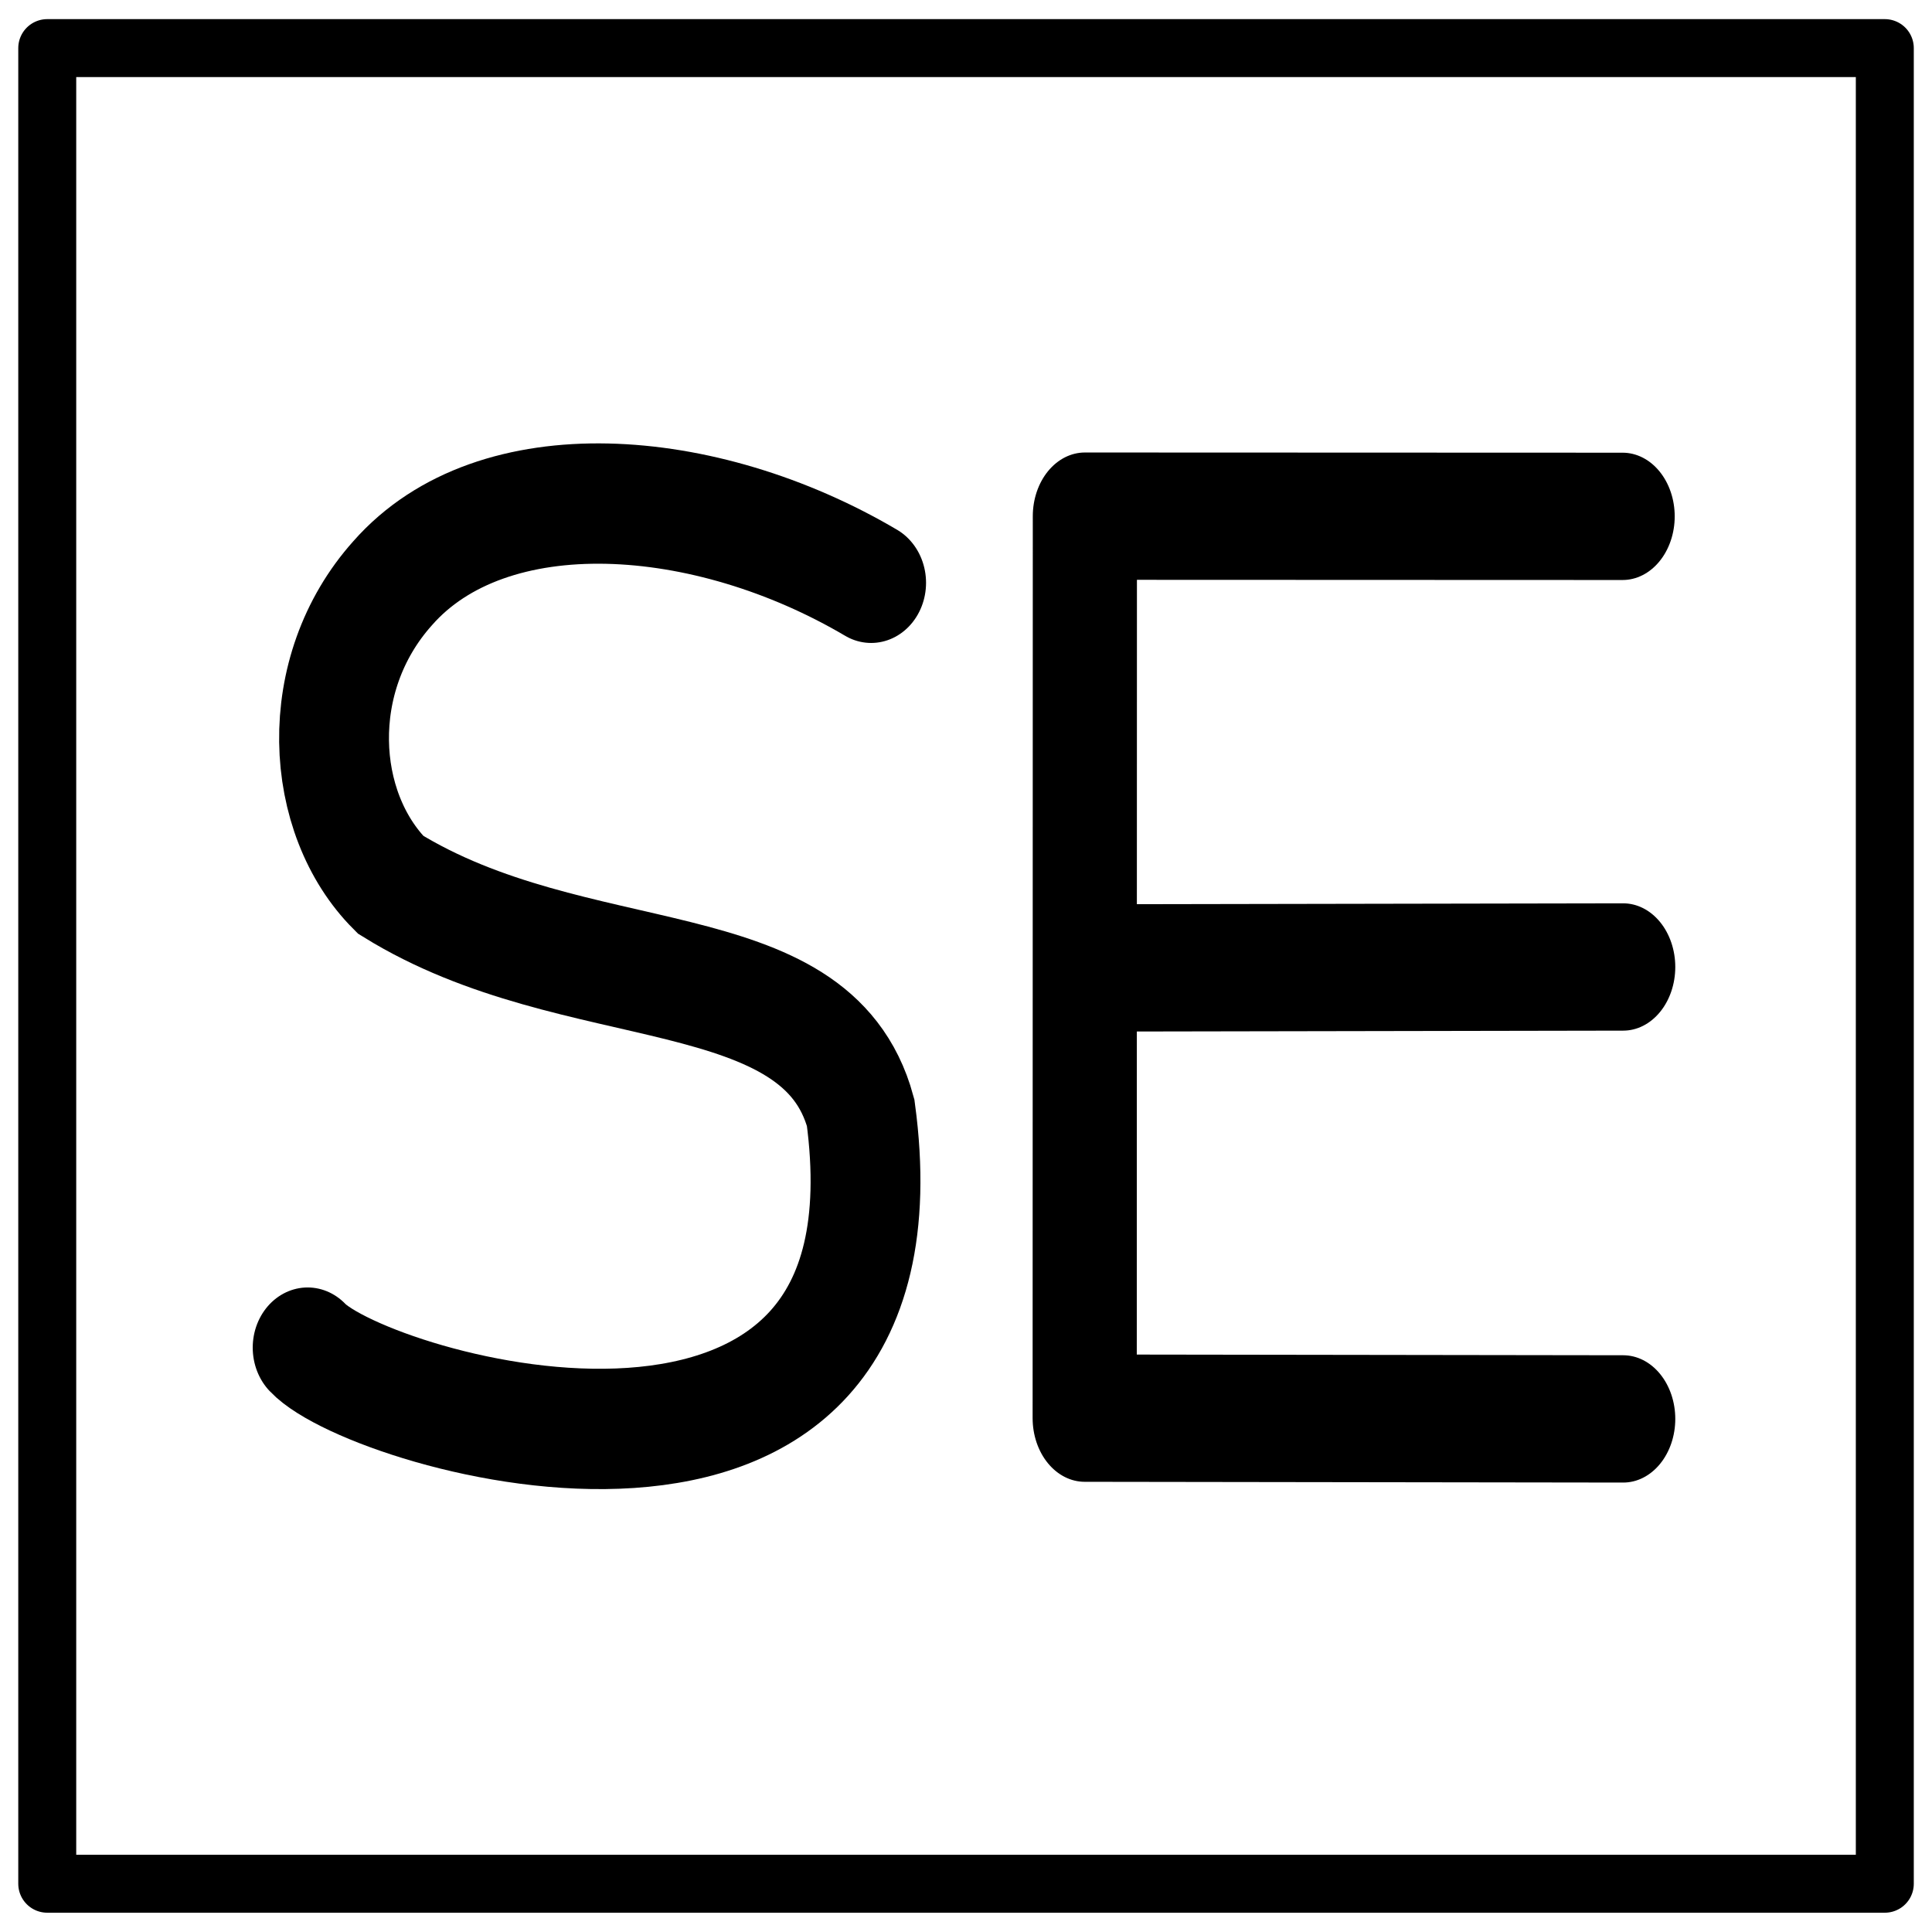
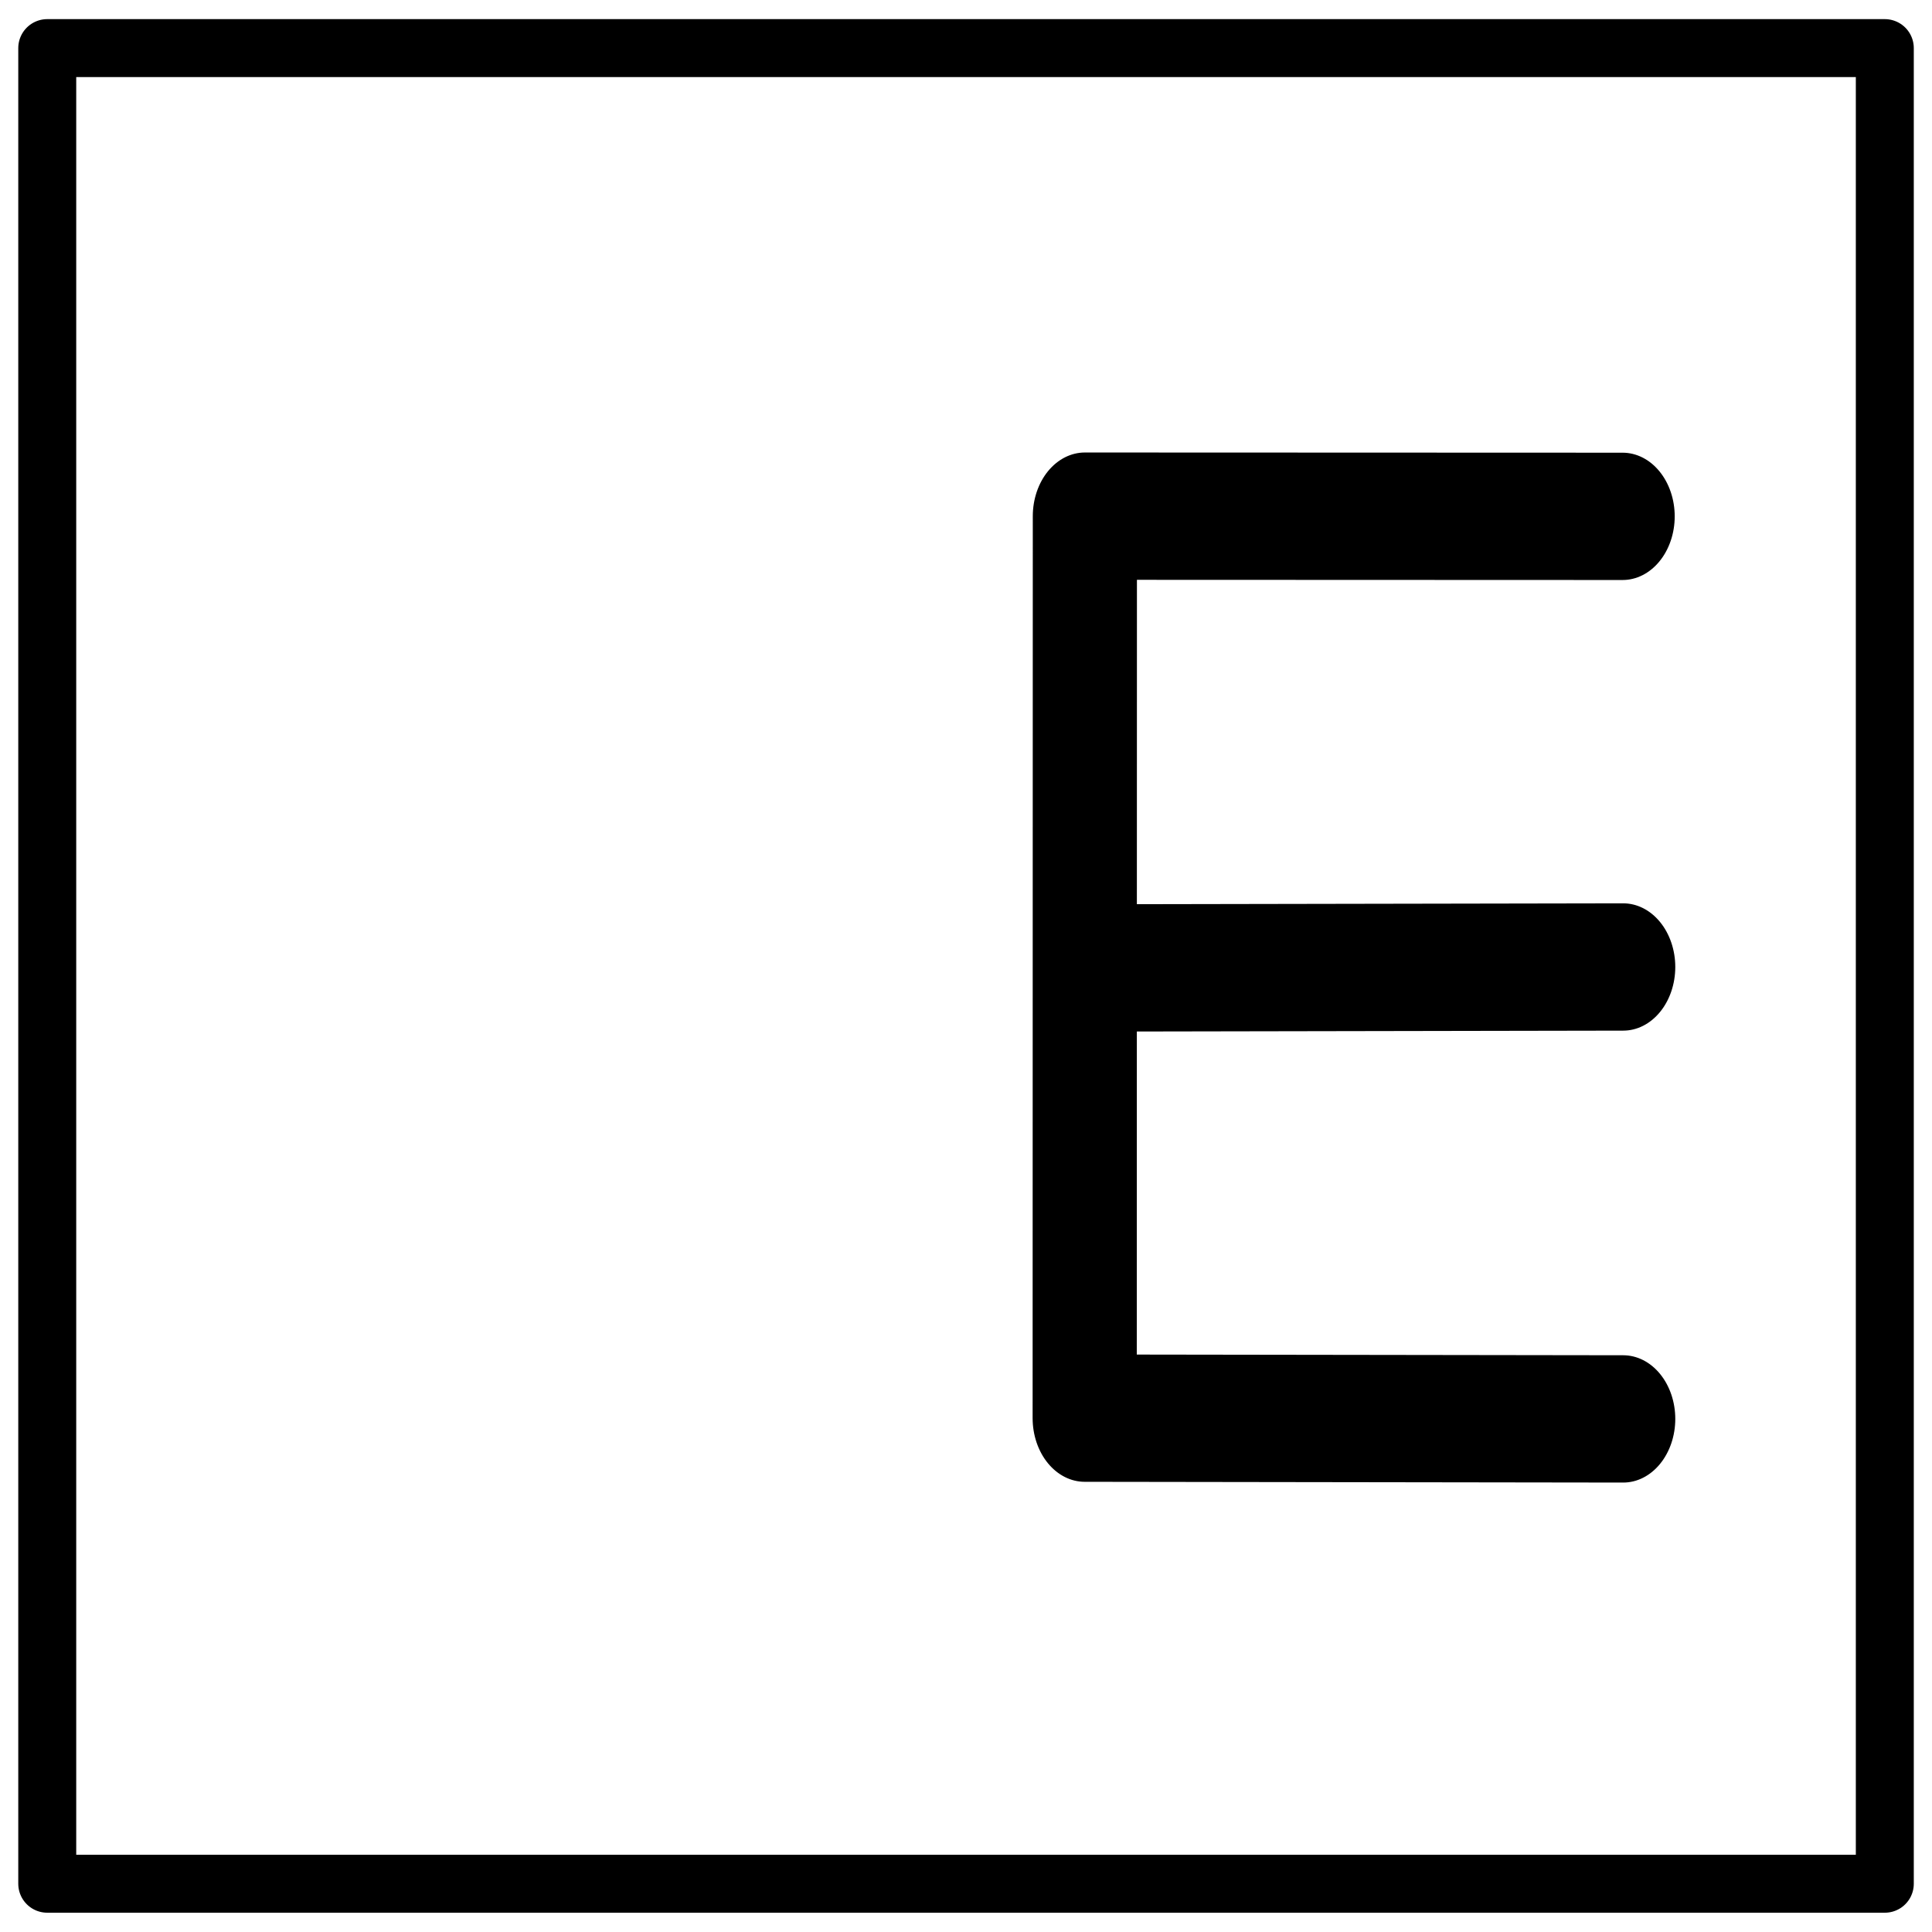
<svg xmlns="http://www.w3.org/2000/svg" xmlns:ns1="http://www.inkscape.org/namespaces/inkscape" xmlns:ns2="http://sodipodi.sourceforge.net/DTD/sodipodi-0.dtd" xmlns:ns3="http://www.openswatchbook.org/uri/2009/osb" xmlns:xlink="http://www.w3.org/1999/xlink" version="1.1" id="svg2" viewBox="0 0 600 600" height="600" width="600" ns1:version="0.91 r13725" ns2:docname="Elevadora.svg">
  <ns2:namedview pagecolor="#ffffff" bordercolor="#666666" borderopacity="1" objecttolerance="10" gridtolerance="10" guidetolerance="10" ns1:pageopacity="0" ns1:pageshadow="2" ns1:window-width="1920" ns1:window-height="1017" id="namedview23684" showgrid="false" ns1:zoom="0.39333333" ns1:cx="1039.3184" ns1:cy="197.54319" ns1:window-x="-8" ns1:window-y="-8" ns1:window-maximized="1" ns1:current-layer="svg2" />
  <defs id="defs4">
    <linearGradient ns3:paint="solid" id="linearGradient4854">
      <stop id="stop4856" offset="0" style="stop-color:#000000;stop-opacity:1;" />
    </linearGradient>
    <linearGradient id="linearGradient6036">
      <stop id="stop6038" offset="0" style="stop-color:#000000;stop-opacity:1;" />
      <stop id="stop6040" offset="1" style="stop-color:#000000;stop-opacity:0;" />
    </linearGradient>
    <linearGradient gradientUnits="userSpaceOnUse" y2="753.508" x2="598.424" y1="753.508" x1="300.104" id="linearGradient6042" xlink:href="#linearGradient6036" />
    <pattern patternUnits="userSpaceOnUse" width="2" height="1" patternTransform="translate(0,0) scale(10,10)" id="Strips1_1">
-       <rect style="fill:black;stroke:none" x="0" y="-0.5" width="1" height="2" id="rect6130" />
-     </pattern>
+       </pattern>
    <linearGradient gradientUnits="userSpaceOnUse" y2="749.013" x2="442.603" y1="749.013" x1="118.628" id="linearGradient6851" xlink:href="#linearGradient6036" />
    <linearGradient gradientUnits="userSpaceOnUse" y2="753.508" x2="598.424" y1="753.508" x1="300.104" id="linearGradient4788" xlink:href="#linearGradient6036" />
    <linearGradient gradientUnits="userSpaceOnUse" y2="753.508" x2="598.424" y1="753.508" x1="300.104" id="linearGradient4940" xlink:href="#linearGradient6036" />
    <linearGradient gradientUnits="userSpaceOnUse" y2="753.508" x2="598.424" y1="753.508" x1="300.104" id="linearGradient5235" xlink:href="#linearGradient6036" />
    <linearGradient gradientUnits="userSpaceOnUse" y2="753.508" x2="598.424" y1="753.508" x1="300.104" id="linearGradient5405" xlink:href="#linearGradient6036" />
    <pattern patternUnits="userSpaceOnUse" width="2" height="1" patternTransform="translate(0,0) scale(10,10)" id="Strips1_1-0">
-       <rect style="fill:black;stroke:none" x="0" y="-0.5" width="1" height="2" id="rect6130-6" />
-     </pattern>
+       </pattern>
    <linearGradient gradientUnits="userSpaceOnUse" y2="749.013" x2="442.603" y1="749.013" x1="118.628" id="linearGradient5409" xlink:href="#linearGradient6036" />
    <linearGradient gradientUnits="userSpaceOnUse" y2="753.508" x2="598.424" y1="753.508" x1="300.104" id="linearGradient5411" xlink:href="#linearGradient6036" />
    <linearGradient gradientUnits="userSpaceOnUse" y2="753.508" x2="598.424" y1="753.508" x1="300.104" id="linearGradient5413" xlink:href="#linearGradient6036" />
    <linearGradient gradientUnits="userSpaceOnUse" y2="753.508" x2="598.424" y1="753.508" x1="300.104" id="linearGradient5503" xlink:href="#linearGradient6036" />
    <linearGradient gradientUnits="userSpaceOnUse" y2="753.508" x2="598.424" y1="753.508" x1="300.104" id="linearGradient5605" xlink:href="#linearGradient6036" />
    <pattern patternUnits="userSpaceOnUse" width="2" height="1" patternTransform="translate(0,0) scale(10,10)" id="Strips1_1-9">
      <rect style="fill:black;stroke:none" x="0" y="-0.5" width="1" height="2" id="rect6130-3" />
    </pattern>
    <linearGradient gradientUnits="userSpaceOnUse" y2="749.013" x2="442.603" y1="749.013" x1="118.628" id="linearGradient5609" xlink:href="#linearGradient6036" />
    <linearGradient gradientUnits="userSpaceOnUse" y2="753.508" x2="598.424" y1="753.508" x1="300.104" id="linearGradient5611" xlink:href="#linearGradient6036" />
    <linearGradient gradientUnits="userSpaceOnUse" y2="753.508" x2="598.424" y1="753.508" x1="300.104" id="linearGradient5613" xlink:href="#linearGradient6036" />
    <linearGradient gradientUnits="userSpaceOnUse" y2="753.508" x2="598.424" y1="753.508" x1="300.104" id="linearGradient5615" xlink:href="#linearGradient6036" />
    <linearGradient gradientUnits="userSpaceOnUse" y2="753.508" x2="598.424" y1="753.508" x1="300.104" id="linearGradient5617" xlink:href="#linearGradient6036" />
    <pattern patternUnits="userSpaceOnUse" width="2" height="1" patternTransform="translate(0,0) scale(10,10)" id="Strips1_1-0-8">
-       <rect style="fill:black;stroke:none" x="0" y="-0.5" width="1" height="2" id="rect6130-6-0" />
-     </pattern>
+       </pattern>
    <linearGradient gradientUnits="userSpaceOnUse" y2="749.013" x2="442.603" y1="749.013" x1="118.628" id="linearGradient5621" xlink:href="#linearGradient6036" />
    <linearGradient gradientUnits="userSpaceOnUse" y2="753.508" x2="598.424" y1="753.508" x1="300.104" id="linearGradient5623" xlink:href="#linearGradient6036" />
    <linearGradient gradientUnits="userSpaceOnUse" y2="753.508" x2="598.424" y1="753.508" x1="300.104" id="linearGradient5625" xlink:href="#linearGradient6036" />
  </defs>
  <g transform="translate(5.397,-456.814)" id="layer1-6" />
  <g id="g24371">
    <g transform="translate(-0.002,-452.305)" id="layer1-1" style="stroke:#000000;stroke-opacity:1;stroke-width:18;stroke-miterlimit:4;stroke-dasharray:none">
      <g id="layer1-91-8" transform="translate(0.145,-0.001)" style="stroke:#00005a;stroke-opacity:1;stroke-width:18;stroke-miterlimit:4;stroke-dasharray:none">
        <g style="stroke-width:18;stroke-miterlimit:4;stroke-dasharray:none" id="g5197">
          <rect y="467.247" x="14.53" height="570.068" width="570.672" id="rect4174" style="fill:none;fill-opacity:0;stroke:#000000;stroke-width:18;stroke-linecap:round;stroke-linejoin:round;stroke-miterlimit:4;stroke-dasharray:none;stroke-opacity:1" />
        </g>
      </g>
    </g>
    <g id="g5722" transform="matrix(1.234,0,0,1.352,633.453,-1135.967)" style="stroke:#000000;stroke-opacity:1">
-       <path style="fill:none;fill-rule:evenodd;stroke:#000000;stroke-width:27.64;stroke-linecap:round;stroke-linejoin:miter;stroke-miterlimit:4;stroke-dasharray:none;stroke-opacity:1" d="m -294.097,974.082 c -41.734,-22.487 -95.308,-26.03 -120.436,0.114 -20.558,20.969 -18.541,52.739 -0.527,69.224 46.796,26.468 107.167,14.947 118.329,52.401 15.629,105.961 -123.561,69.102 -139.18,53.945" id="path4596" ns1:connector-curvature="0" />
      <g transform="translate(-1254.348,-29.747)" id="g4984-7">
        <g transform="translate(-723.236,-122.381)" id="g5460" style="stroke:#000000;stroke-opacity:1">
          <g transform="matrix(1.107,0,0,1.235,105.134,224.822)" style="stroke:#000000;stroke-opacity:1" id="g4885">
            <g transform="translate(1166.513,-84.292)" id="g5668">
              <path id="path4837" d="m 430.128,801.803 -122.256,-0.037 -0.04,167.767 122.426,0.141" style="fill:none;fill-rule:evenodd;stroke:#000000;stroke-width:23.678;stroke-linecap:round;stroke-linejoin:round;stroke-miterlimit:4;stroke-dasharray:none;stroke-opacity:1" ns1:connector-curvature="0" />
              <path id="path4837-4" d="m 430.258,885.618 -114.9,0.168" style="fill:none;fill-rule:evenodd;stroke:#000000;stroke-width:23.678;stroke-linecap:round;stroke-linejoin:miter;stroke-miterlimit:4;stroke-dasharray:none;stroke-opacity:1" ns1:connector-curvature="0" />
            </g>
          </g>
        </g>
      </g>
    </g>
  </g>
</svg>